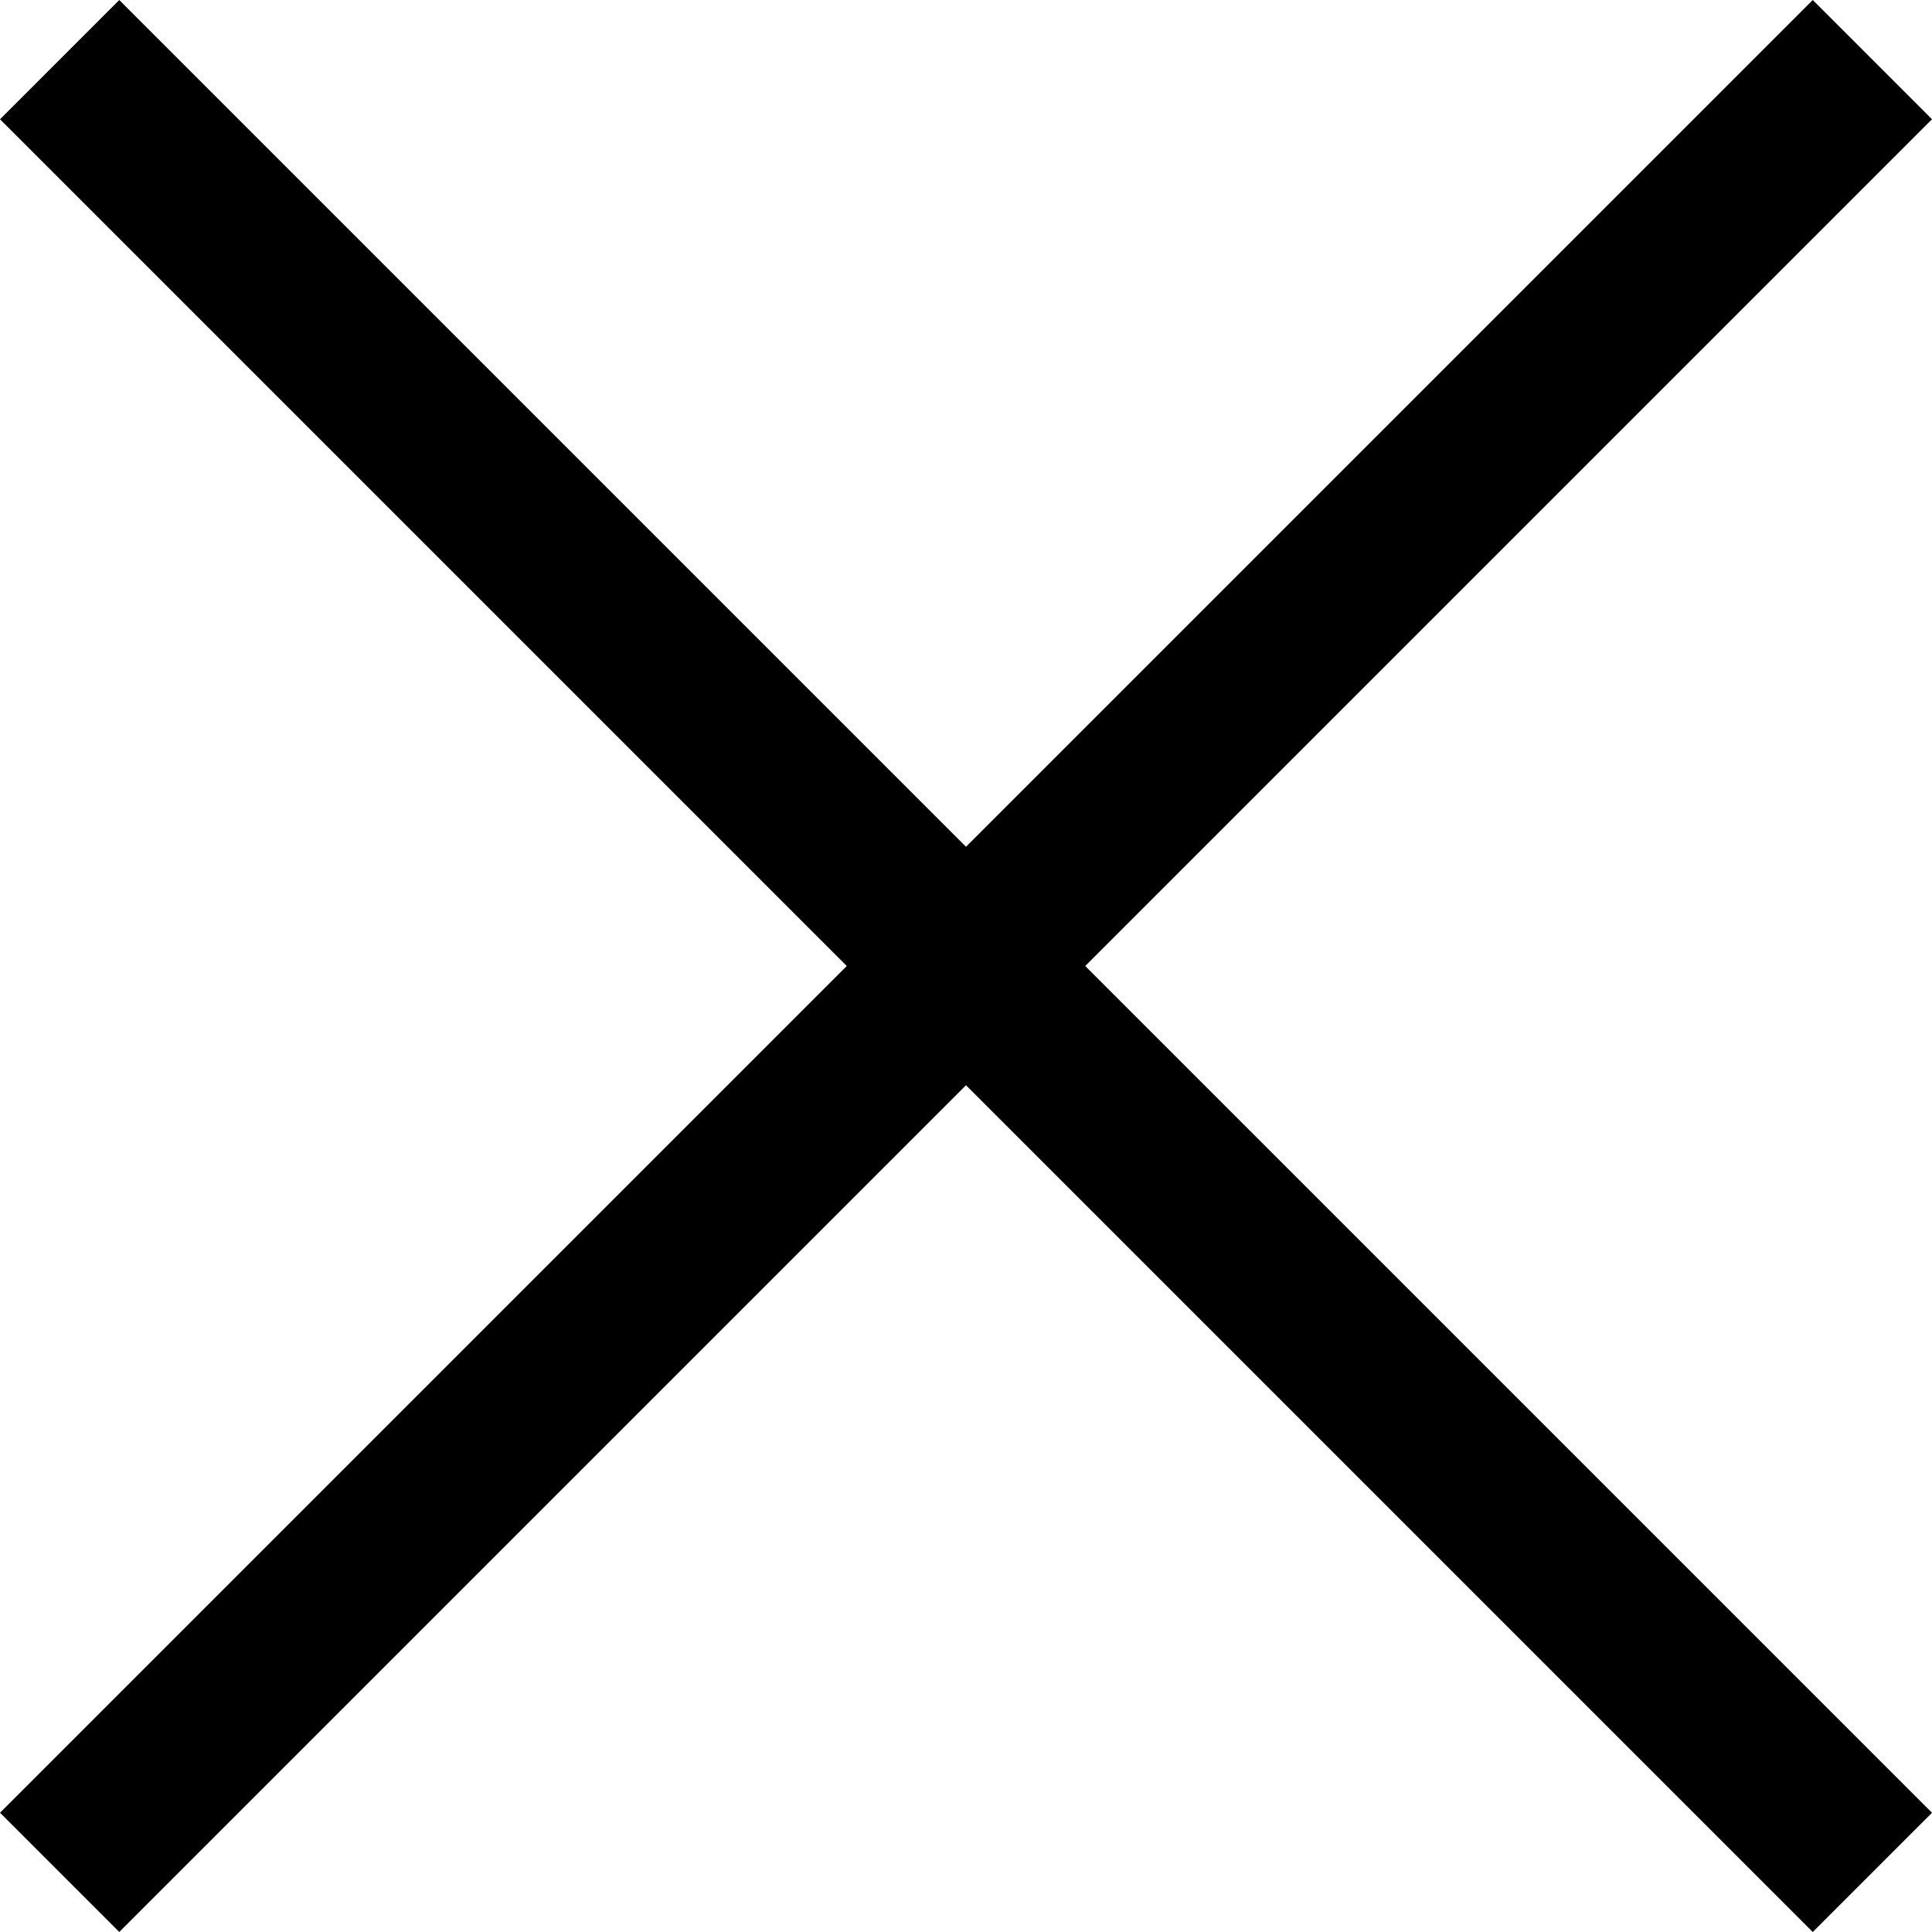
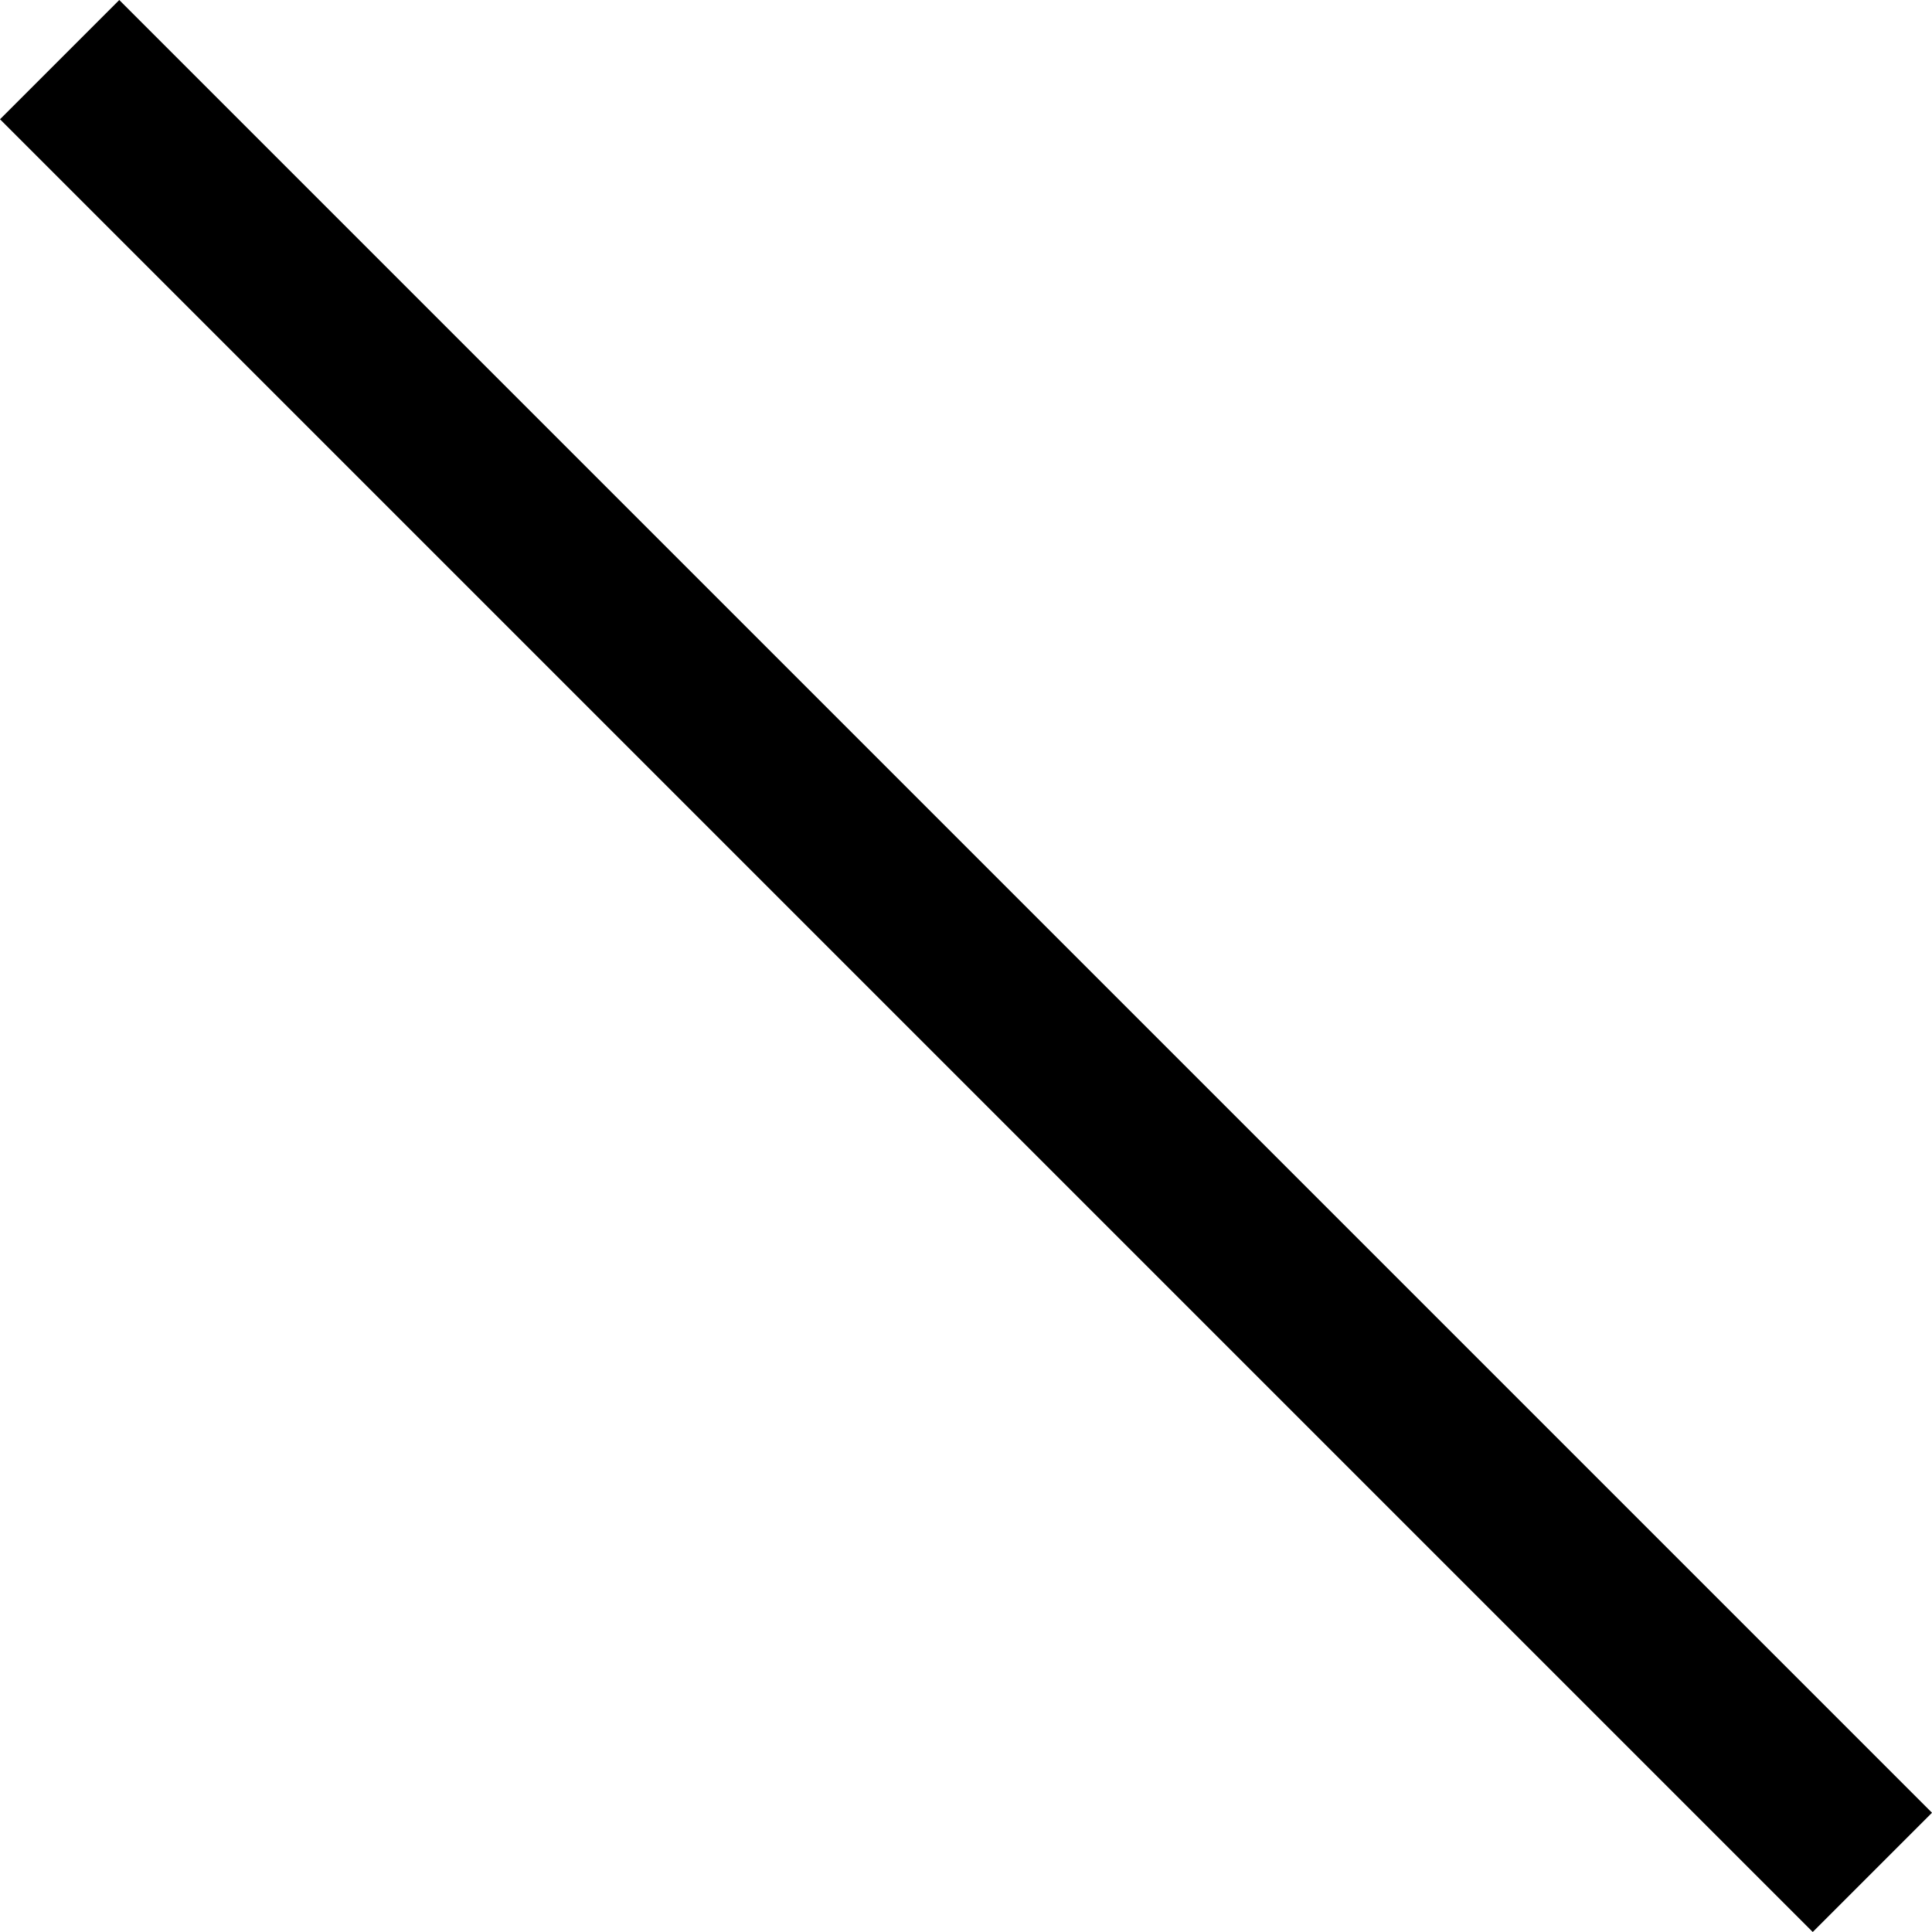
<svg xmlns="http://www.w3.org/2000/svg" width="28.638" height="28.638" viewBox="0 0 28.638 28.638">
  <g id="Group_416" data-name="Group 416" transform="translate(-1343.181 -5.681)">
-     <line id="Line_9" data-name="Line 9" x2="38" transform="translate(1344.065 33.435) rotate(-45)" fill="none" stroke="#000" stroke-width="2.5" />
    <line id="Line_58" data-name="Line 58" x2="38" transform="translate(1344.065 6.565) rotate(45)" fill="none" stroke="#000" stroke-width="2.5" />
  </g>
</svg>